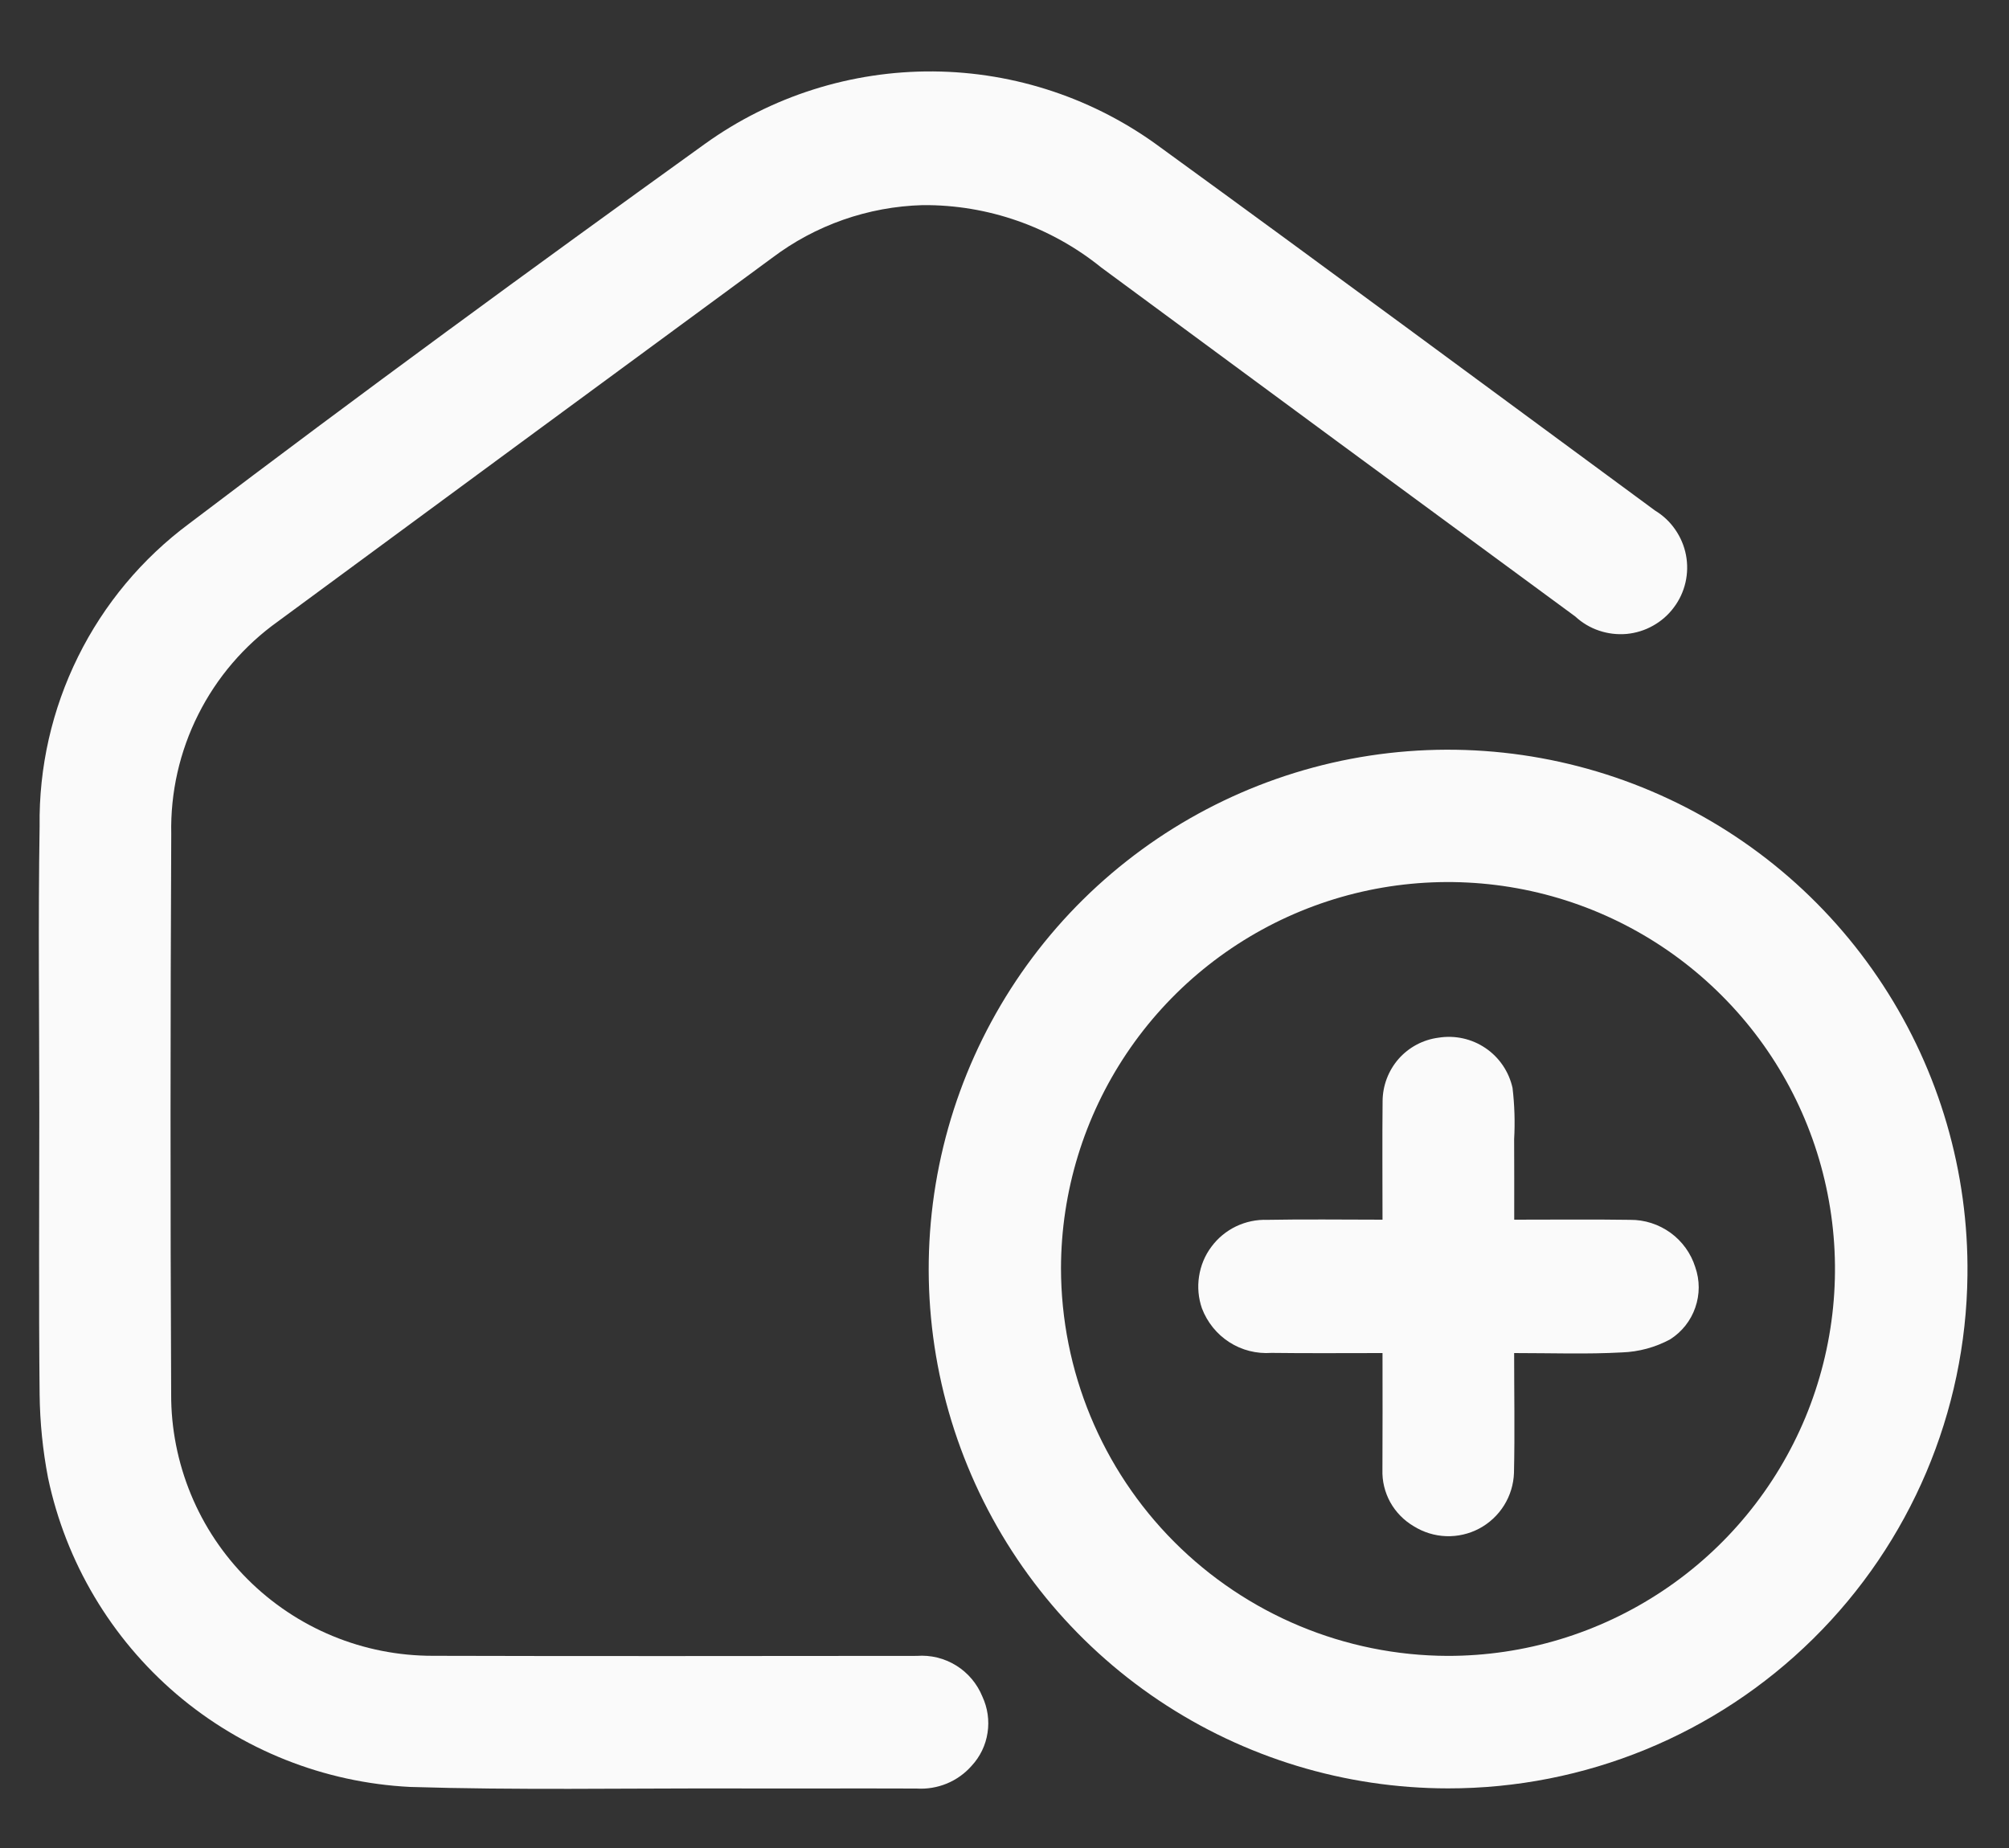
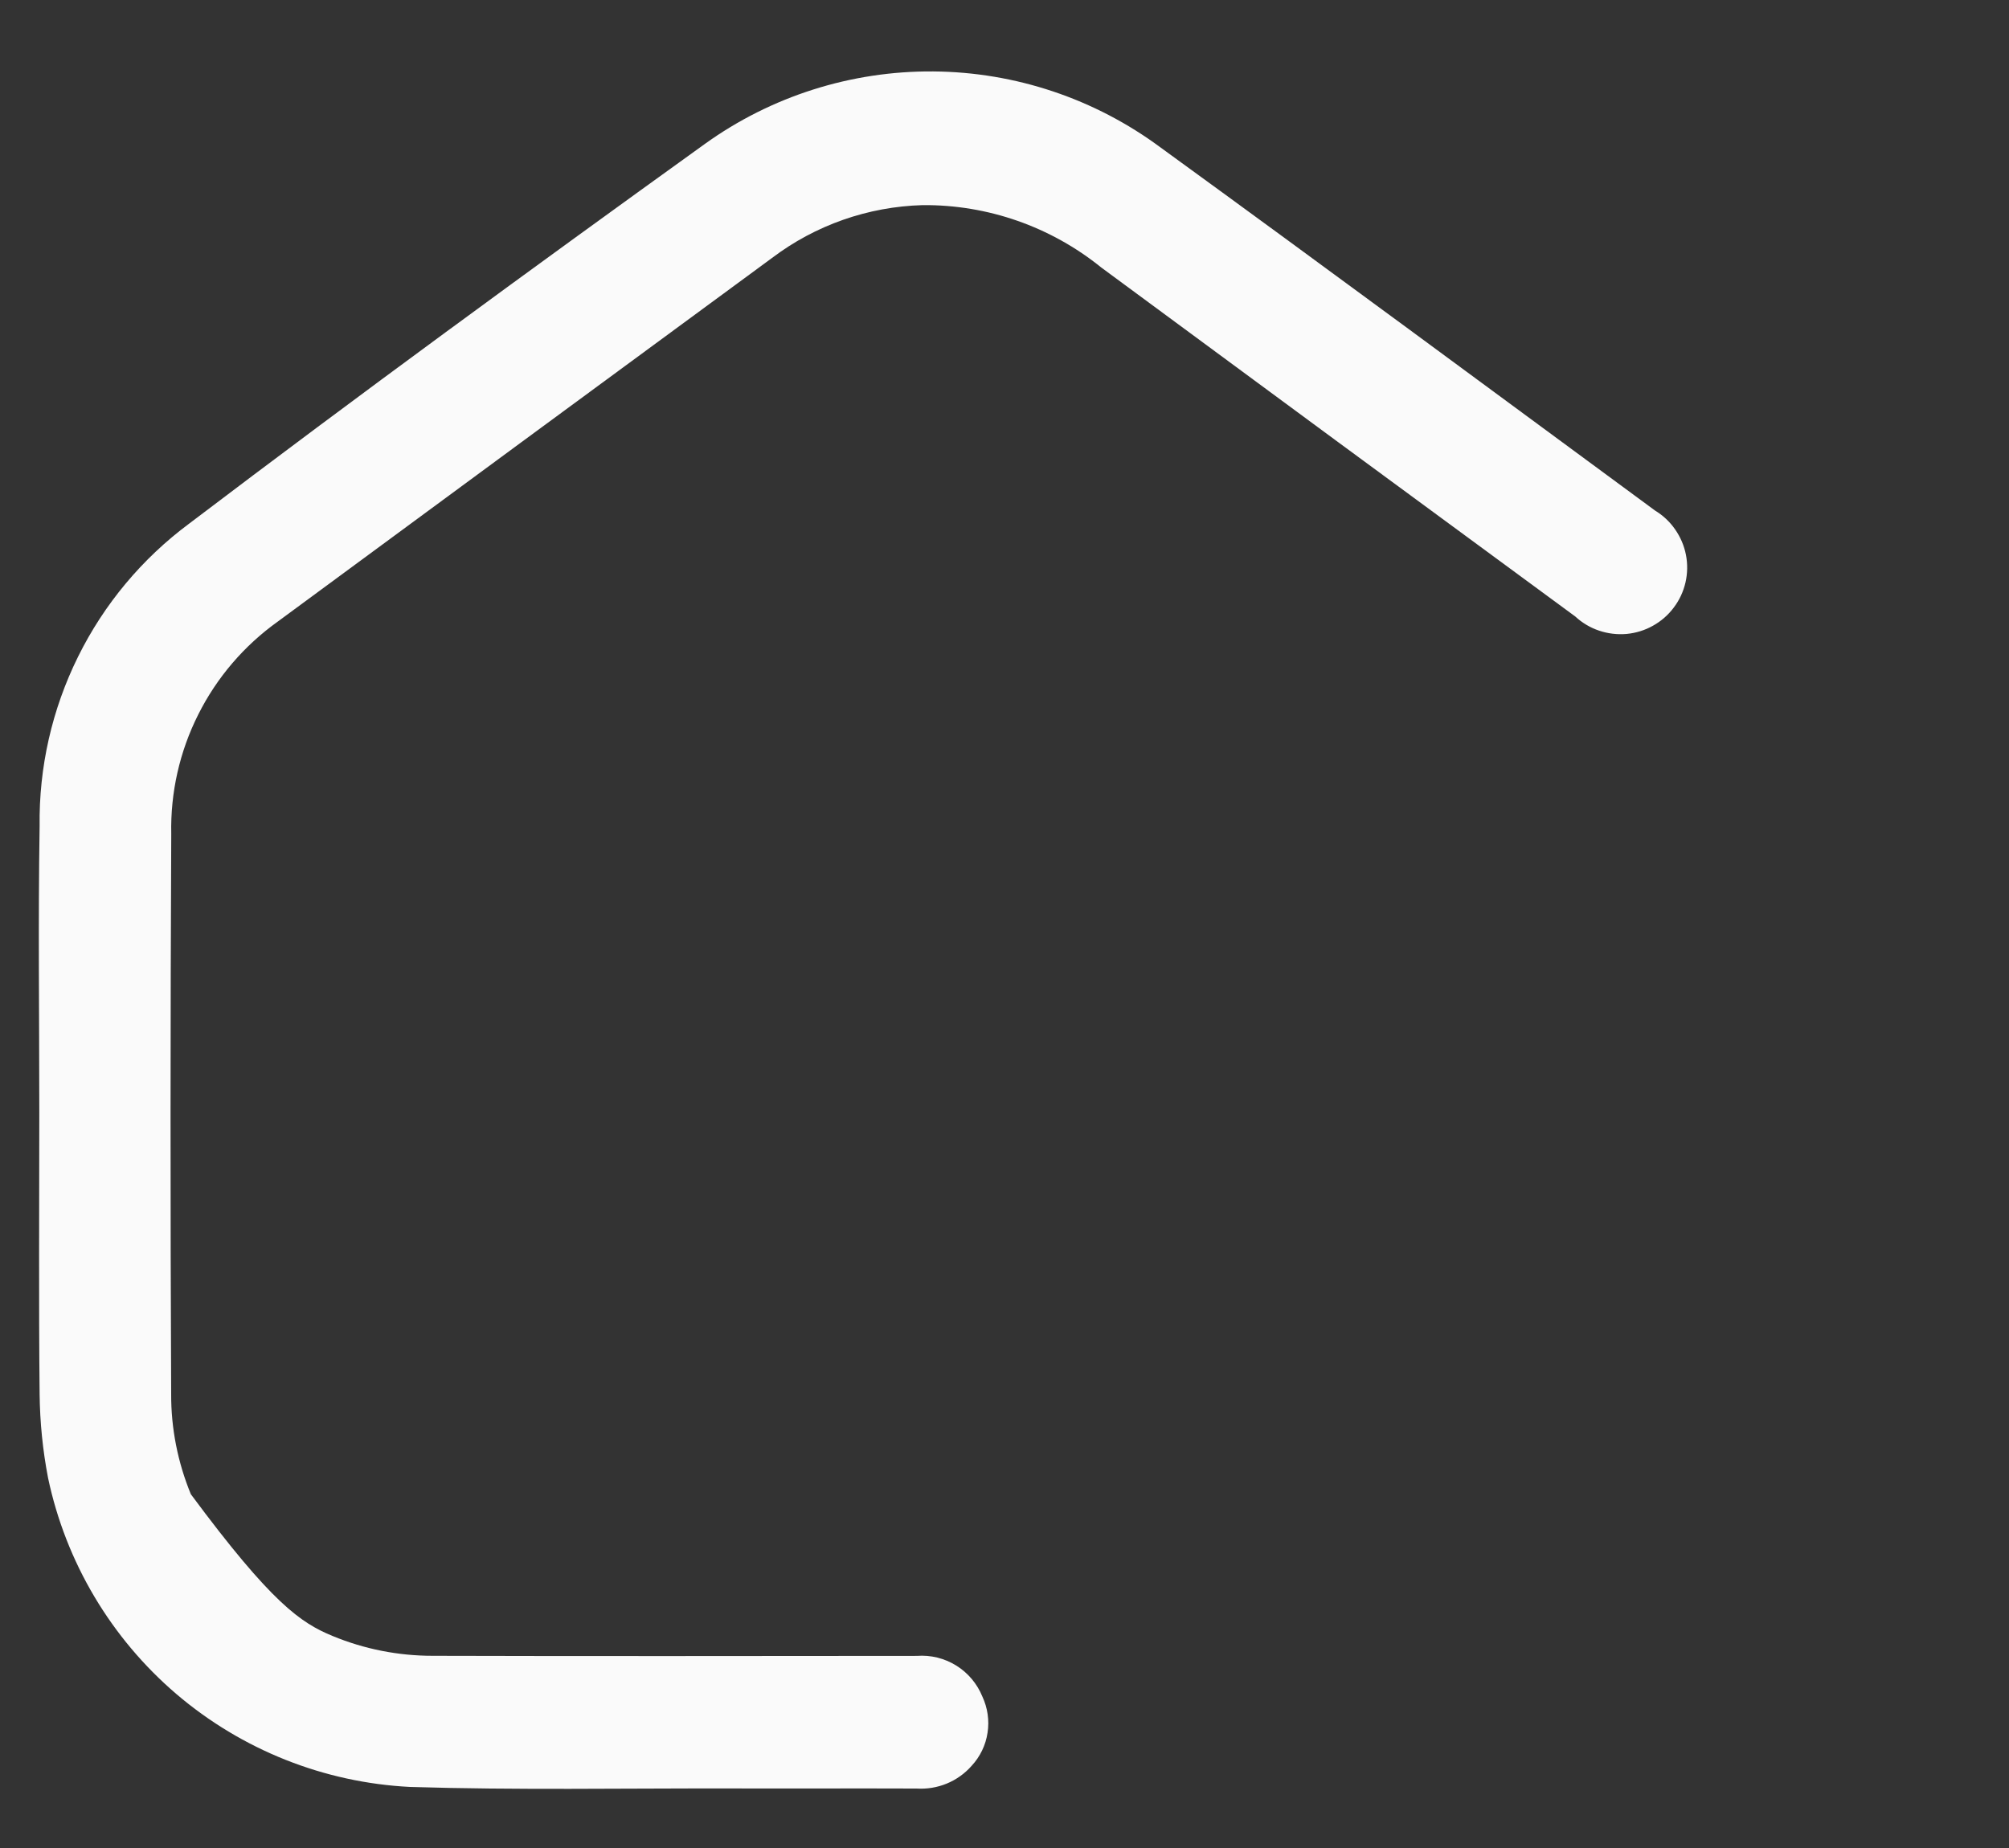
<svg xmlns="http://www.w3.org/2000/svg" width="25" height="23" viewBox="0 0 25 23" fill="none">
  <rect x="0" y="0" width="25" height="23" fill="#333333" stroke="none" />
-   <path d="M0.489 13.843C0.489 12.655 0.474 11.468 0.493 10.281C0.483 9.551 0.647 8.829 0.971 8.174C1.294 7.52 1.769 6.951 2.355 6.516C4.47 4.911 6.614 3.344 8.769 1.793C9.597 1.197 10.594 0.881 11.614 0.889C12.634 0.897 13.625 1.229 14.444 1.837C16.502 3.332 18.546 4.846 20.595 6.354C20.694 6.414 20.78 6.494 20.846 6.59C20.912 6.685 20.958 6.793 20.98 6.906C21.002 7.02 21 7.137 20.974 7.25C20.948 7.363 20.898 7.47 20.828 7.562C20.759 7.655 20.67 7.732 20.569 7.788C20.468 7.845 20.356 7.879 20.241 7.89C20.125 7.9 20.009 7.886 19.899 7.849C19.789 7.812 19.688 7.752 19.603 7.673C17.635 6.228 15.669 4.78 13.705 3.33C13.076 2.821 12.29 2.546 11.481 2.553C10.802 2.572 10.146 2.802 9.605 3.212C7.555 4.718 5.506 6.226 3.458 7.735C3.038 8.035 2.698 8.432 2.467 8.893C2.235 9.354 2.12 9.864 2.131 10.38C2.12 12.703 2.119 15.026 2.13 17.349C2.128 17.777 2.212 18.201 2.375 18.597C2.538 18.993 2.778 19.352 3.081 19.655C3.383 19.957 3.743 20.198 4.138 20.361C4.534 20.525 4.957 20.608 5.385 20.608C7.393 20.614 9.401 20.61 11.409 20.609C11.581 20.596 11.752 20.638 11.899 20.729C12.046 20.82 12.16 20.956 12.225 21.116C12.29 21.256 12.313 21.413 12.289 21.566C12.266 21.72 12.197 21.863 12.091 21.977C12.007 22.073 11.901 22.149 11.782 22.198C11.663 22.247 11.535 22.268 11.406 22.26C10.629 22.257 9.852 22.261 9.074 22.259C7.75 22.256 6.425 22.281 5.102 22.24C4.032 22.186 3.01 21.779 2.195 21.084C1.381 20.388 0.819 19.442 0.598 18.394C0.532 18.051 0.497 17.703 0.493 17.353C0.481 16.183 0.489 15.013 0.489 13.843Z" fill="#FAFAFA" />
-   <path d="M18.018 22.258C16.736 22.257 15.484 21.876 14.419 21.162C13.355 20.448 12.527 19.434 12.041 18.248C11.554 17.062 11.431 15.759 11.687 14.503C11.943 13.247 12.566 12.096 13.478 11.195C14.39 10.295 15.549 9.686 16.808 9.445C18.067 9.205 19.369 9.345 20.548 9.846C21.728 10.347 22.732 11.188 23.432 12.261C24.133 13.334 24.499 14.591 24.483 15.873C24.465 17.574 23.775 19.2 22.564 20.395C21.353 21.591 19.72 22.26 18.018 22.258ZM18.015 20.609C18.967 20.61 19.898 20.328 20.69 19.8C21.483 19.272 22.1 18.521 22.466 17.642C22.831 16.762 22.928 15.795 22.743 14.861C22.559 13.926 22.102 13.068 21.429 12.394C20.757 11.719 19.9 11.259 18.967 11.072C18.033 10.885 17.065 10.978 16.184 11.341C15.304 11.704 14.551 12.319 14.02 13.11C13.49 13.9 13.205 14.83 13.203 15.783C13.204 17.06 13.71 18.285 14.612 19.19C15.514 20.094 16.737 20.605 18.015 20.609Z" fill="#FAFAFA" />
-   <path d="M18.843 15.18C19.347 15.18 19.816 15.175 20.284 15.182C20.465 15.18 20.641 15.237 20.788 15.343C20.934 15.449 21.042 15.599 21.096 15.771C21.153 15.934 21.153 16.111 21.096 16.274C21.04 16.437 20.93 16.576 20.784 16.669C20.599 16.769 20.393 16.825 20.183 16.832C19.749 16.856 19.313 16.84 18.842 16.84C18.842 17.347 18.851 17.839 18.84 18.331C18.835 18.474 18.793 18.613 18.717 18.735C18.641 18.857 18.535 18.956 18.408 19.024C18.282 19.091 18.14 19.124 17.996 19.119C17.853 19.114 17.714 19.071 17.592 18.995C17.47 18.923 17.369 18.82 17.3 18.696C17.232 18.572 17.198 18.432 17.203 18.29C17.206 17.815 17.204 17.339 17.204 16.84C16.723 16.84 16.273 16.844 15.822 16.838C15.637 16.851 15.453 16.805 15.298 16.705C15.142 16.605 15.023 16.457 14.957 16.284C14.913 16.157 14.9 16.02 14.921 15.886C14.941 15.753 14.993 15.626 15.074 15.518C15.154 15.409 15.26 15.322 15.382 15.263C15.504 15.205 15.638 15.177 15.773 15.182C16.24 15.173 16.708 15.18 17.204 15.18C17.204 14.673 17.2 14.189 17.205 13.705C17.206 13.511 17.277 13.325 17.404 13.179C17.532 13.034 17.708 12.94 17.9 12.915C18.105 12.882 18.314 12.928 18.485 13.044C18.657 13.16 18.777 13.338 18.822 13.54C18.847 13.751 18.854 13.965 18.842 14.178C18.844 14.5 18.843 14.823 18.843 15.18Z" fill="#FAFAFA" />
+   <path d="M0.489 13.843C0.489 12.655 0.474 11.468 0.493 10.281C0.483 9.551 0.647 8.829 0.971 8.174C1.294 7.52 1.769 6.951 2.355 6.516C4.47 4.911 6.614 3.344 8.769 1.793C9.597 1.197 10.594 0.881 11.614 0.889C12.634 0.897 13.625 1.229 14.444 1.837C16.502 3.332 18.546 4.846 20.595 6.354C20.694 6.414 20.78 6.494 20.846 6.59C20.912 6.685 20.958 6.793 20.98 6.906C21.002 7.02 21 7.137 20.974 7.25C20.948 7.363 20.898 7.47 20.828 7.562C20.759 7.655 20.67 7.732 20.569 7.788C20.468 7.845 20.356 7.879 20.241 7.89C20.125 7.9 20.009 7.886 19.899 7.849C19.789 7.812 19.688 7.752 19.603 7.673C17.635 6.228 15.669 4.78 13.705 3.33C13.076 2.821 12.29 2.546 11.481 2.553C10.802 2.572 10.146 2.802 9.605 3.212C7.555 4.718 5.506 6.226 3.458 7.735C3.038 8.035 2.698 8.432 2.467 8.893C2.235 9.354 2.12 9.864 2.131 10.38C2.12 12.703 2.119 15.026 2.13 17.349C2.128 17.777 2.212 18.201 2.375 18.597C3.383 19.957 3.743 20.198 4.138 20.361C4.534 20.525 4.957 20.608 5.385 20.608C7.393 20.614 9.401 20.61 11.409 20.609C11.581 20.596 11.752 20.638 11.899 20.729C12.046 20.82 12.16 20.956 12.225 21.116C12.29 21.256 12.313 21.413 12.289 21.566C12.266 21.72 12.197 21.863 12.091 21.977C12.007 22.073 11.901 22.149 11.782 22.198C11.663 22.247 11.535 22.268 11.406 22.26C10.629 22.257 9.852 22.261 9.074 22.259C7.75 22.256 6.425 22.281 5.102 22.24C4.032 22.186 3.01 21.779 2.195 21.084C1.381 20.388 0.819 19.442 0.598 18.394C0.532 18.051 0.497 17.703 0.493 17.353C0.481 16.183 0.489 15.013 0.489 13.843Z" fill="#FAFAFA" />
</svg>